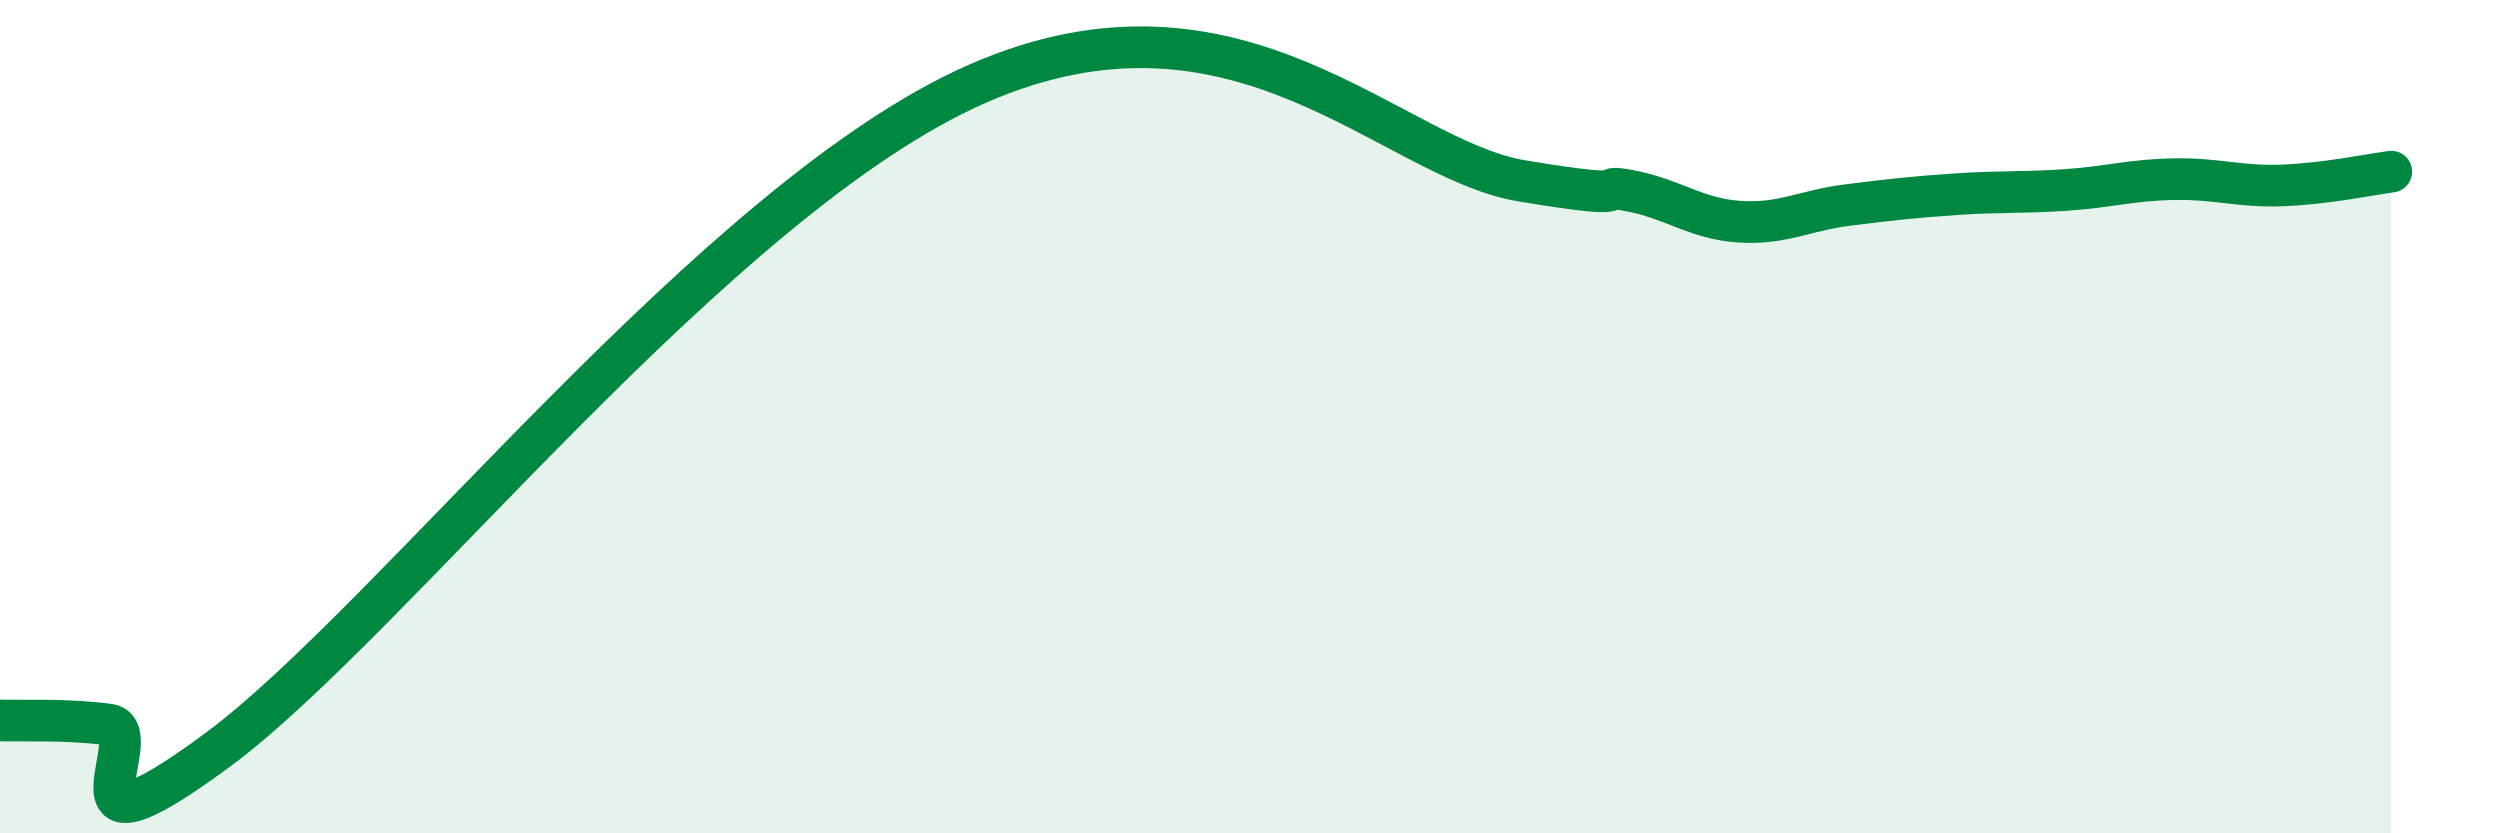
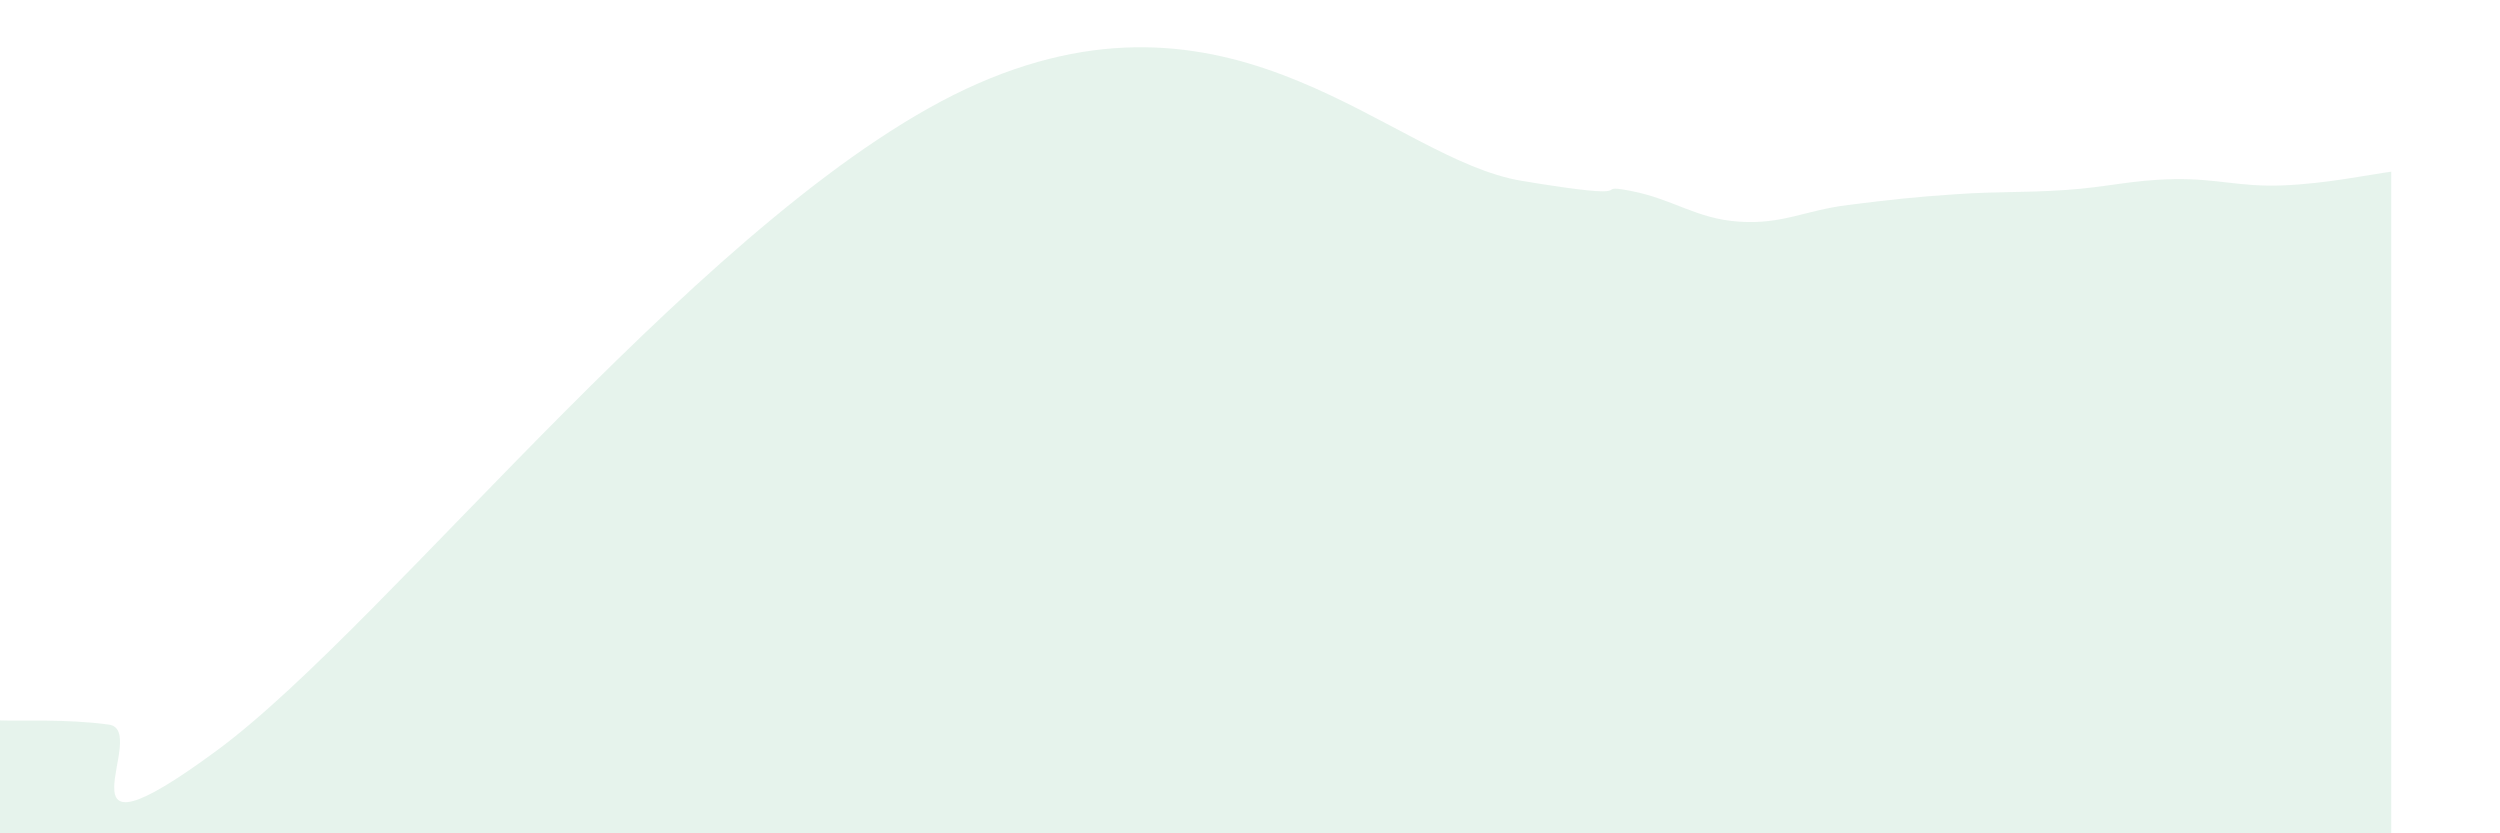
<svg xmlns="http://www.w3.org/2000/svg" width="60" height="20" viewBox="0 0 60 20">
  <path d="M 0,17.29 C 0.52,17.31 1.57,17.25 2.61,17.39 C 3.65,17.53 1.05,21.08 5.22,18 C 9.39,14.92 17.22,4.73 23.48,2 C 29.74,-0.73 33.39,3.82 36.52,4.34 C 39.65,4.86 38.09,4.38 39.13,4.58 C 40.17,4.78 40.7,5.25 41.74,5.32 C 42.78,5.39 43.31,5.05 44.35,4.92 C 45.39,4.79 45.92,4.73 46.96,4.66 C 48,4.59 48.53,4.63 49.57,4.56 C 50.61,4.49 51.13,4.32 52.17,4.3 C 53.21,4.28 53.74,4.49 54.78,4.45 C 55.82,4.41 56.87,4.19 57.39,4.12L57.39 20L0 20Z" fill="#008740" opacity="0.1" stroke-linecap="round" stroke-linejoin="round" />
-   <path d="M 0,17.29 C 0.52,17.31 1.57,17.25 2.61,17.39 C 3.65,17.53 1.05,21.08 5.22,18 C 9.39,14.92 17.22,4.73 23.48,2 C 29.74,-0.73 33.39,3.82 36.52,4.34 C 39.65,4.86 38.09,4.38 39.13,4.58 C 40.17,4.78 40.7,5.25 41.74,5.32 C 42.78,5.39 43.31,5.05 44.35,4.92 C 45.39,4.79 45.92,4.73 46.96,4.66 C 48,4.59 48.53,4.63 49.57,4.56 C 50.61,4.49 51.13,4.32 52.17,4.3 C 53.21,4.28 53.74,4.49 54.78,4.45 C 55.82,4.41 56.87,4.19 57.39,4.12" stroke="#008740" stroke-width="1" fill="none" stroke-linecap="round" stroke-linejoin="round" />
</svg>